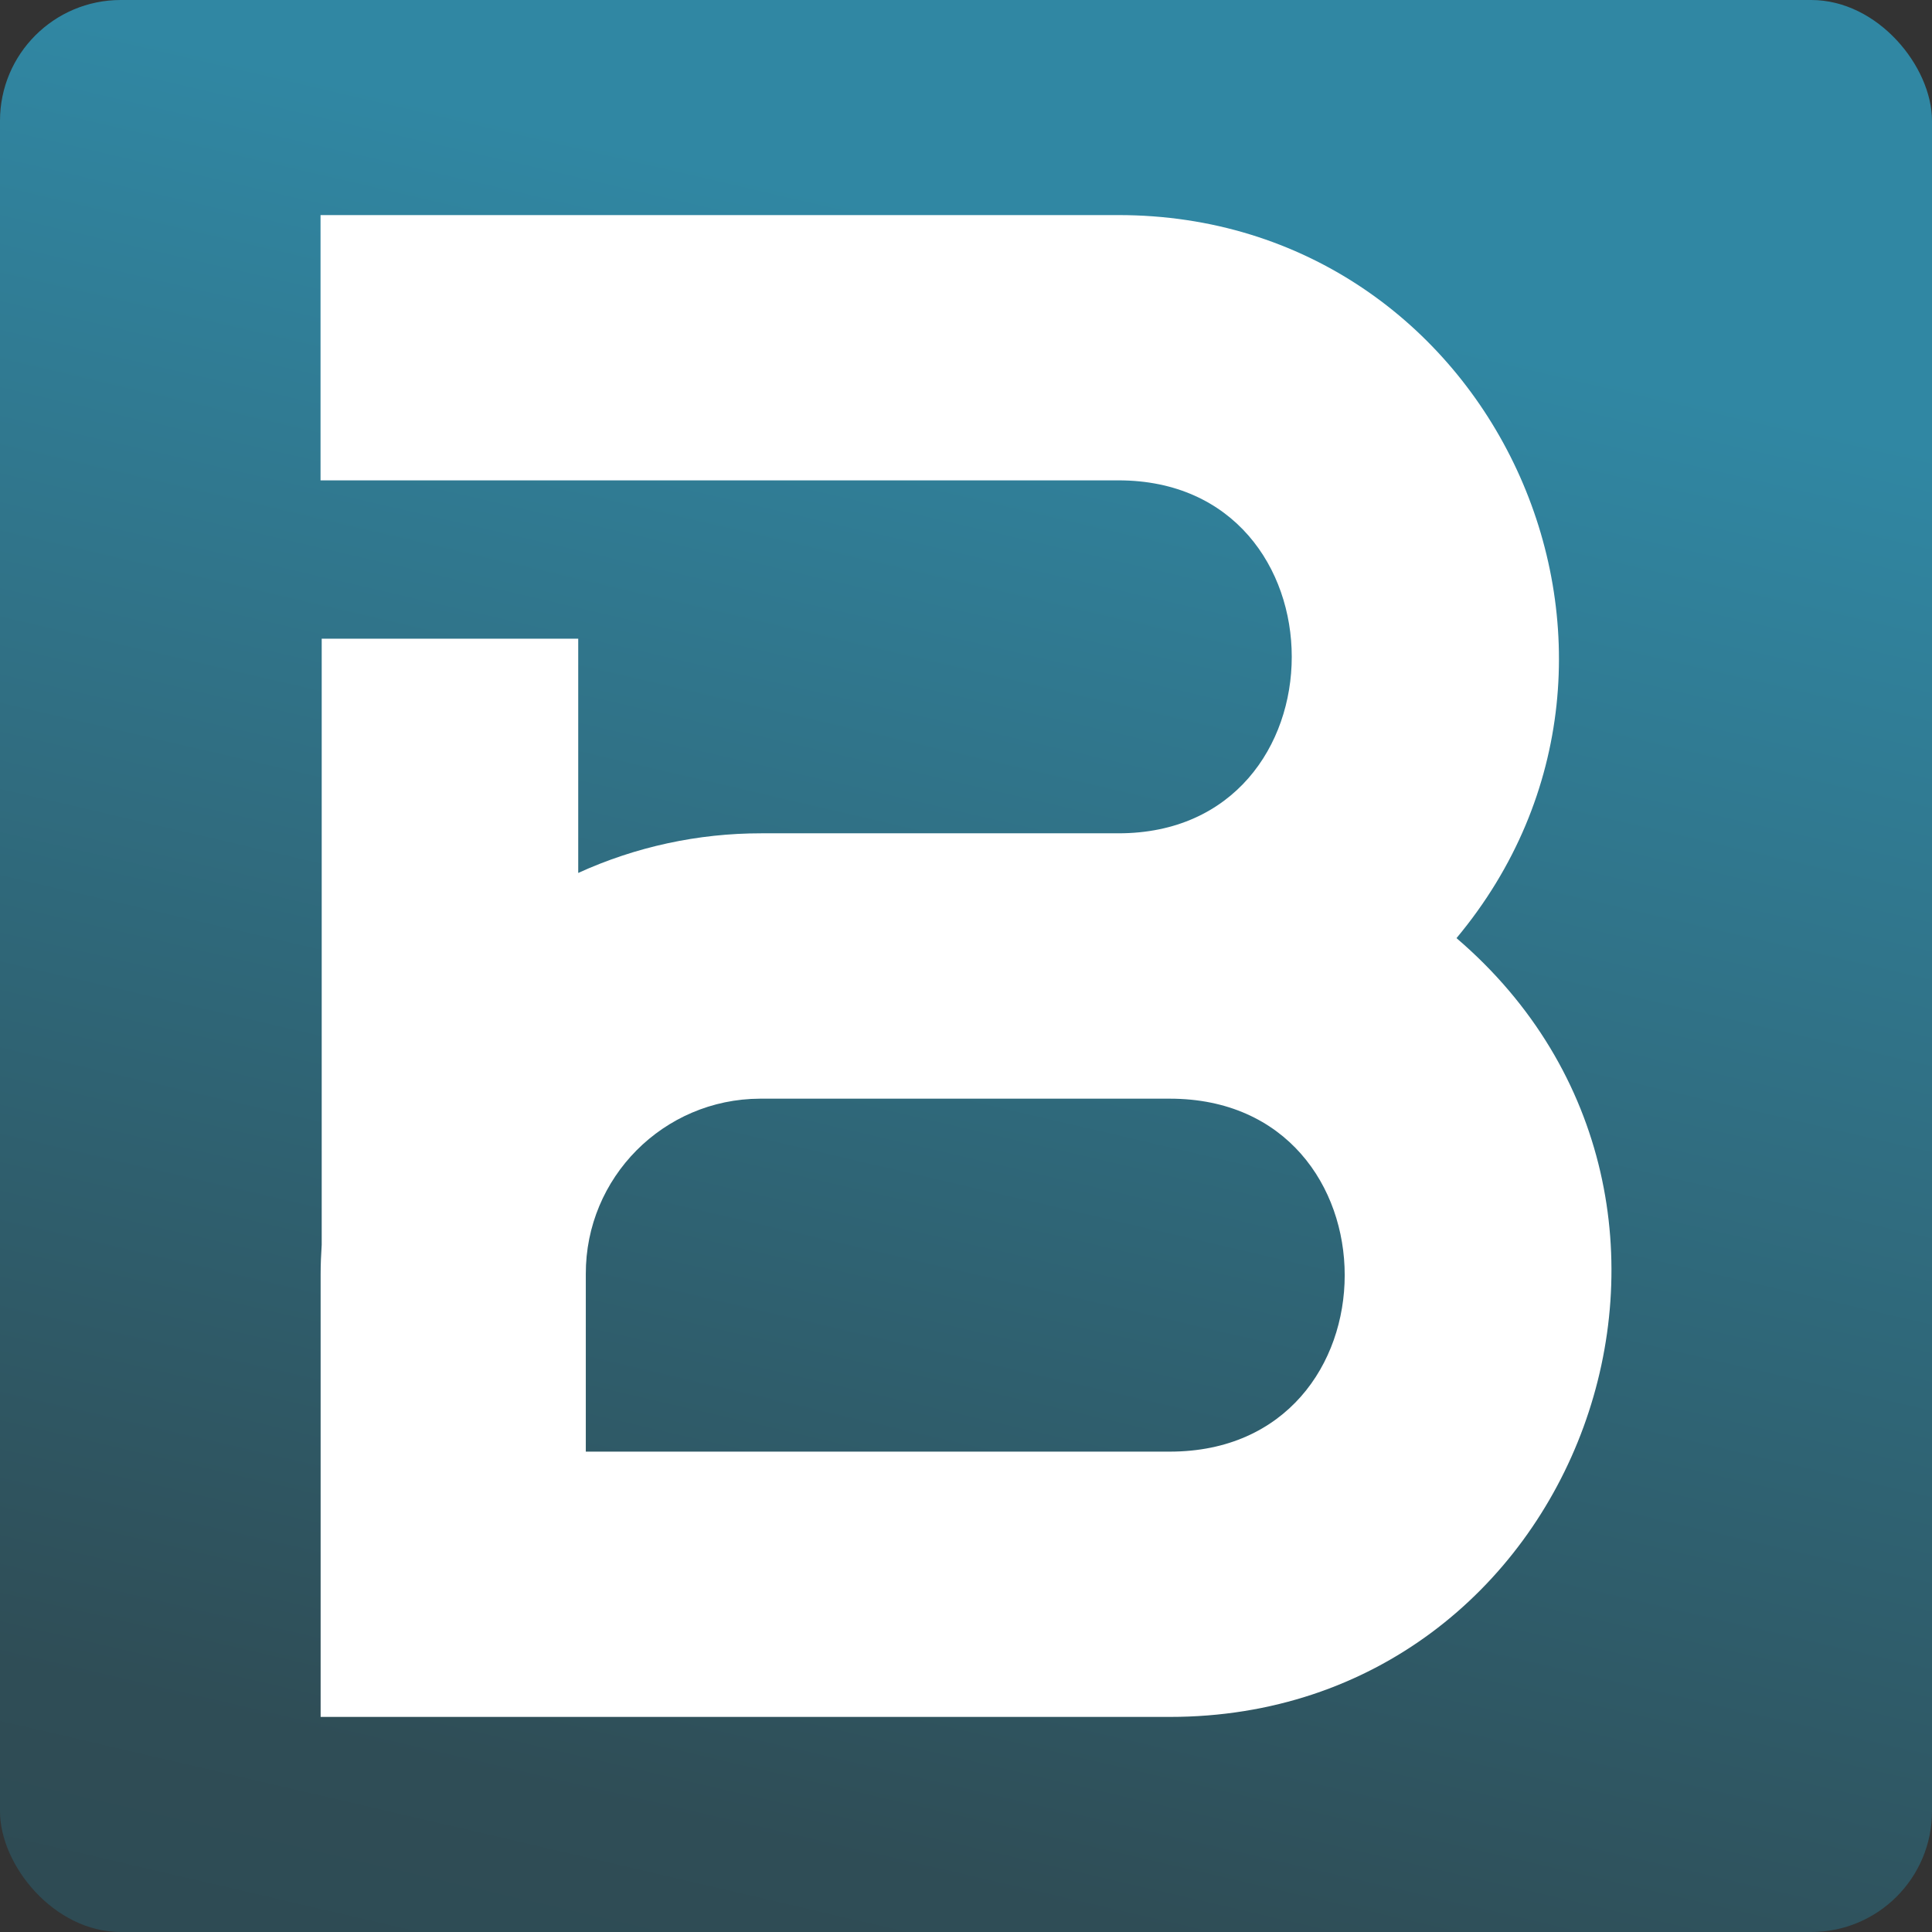
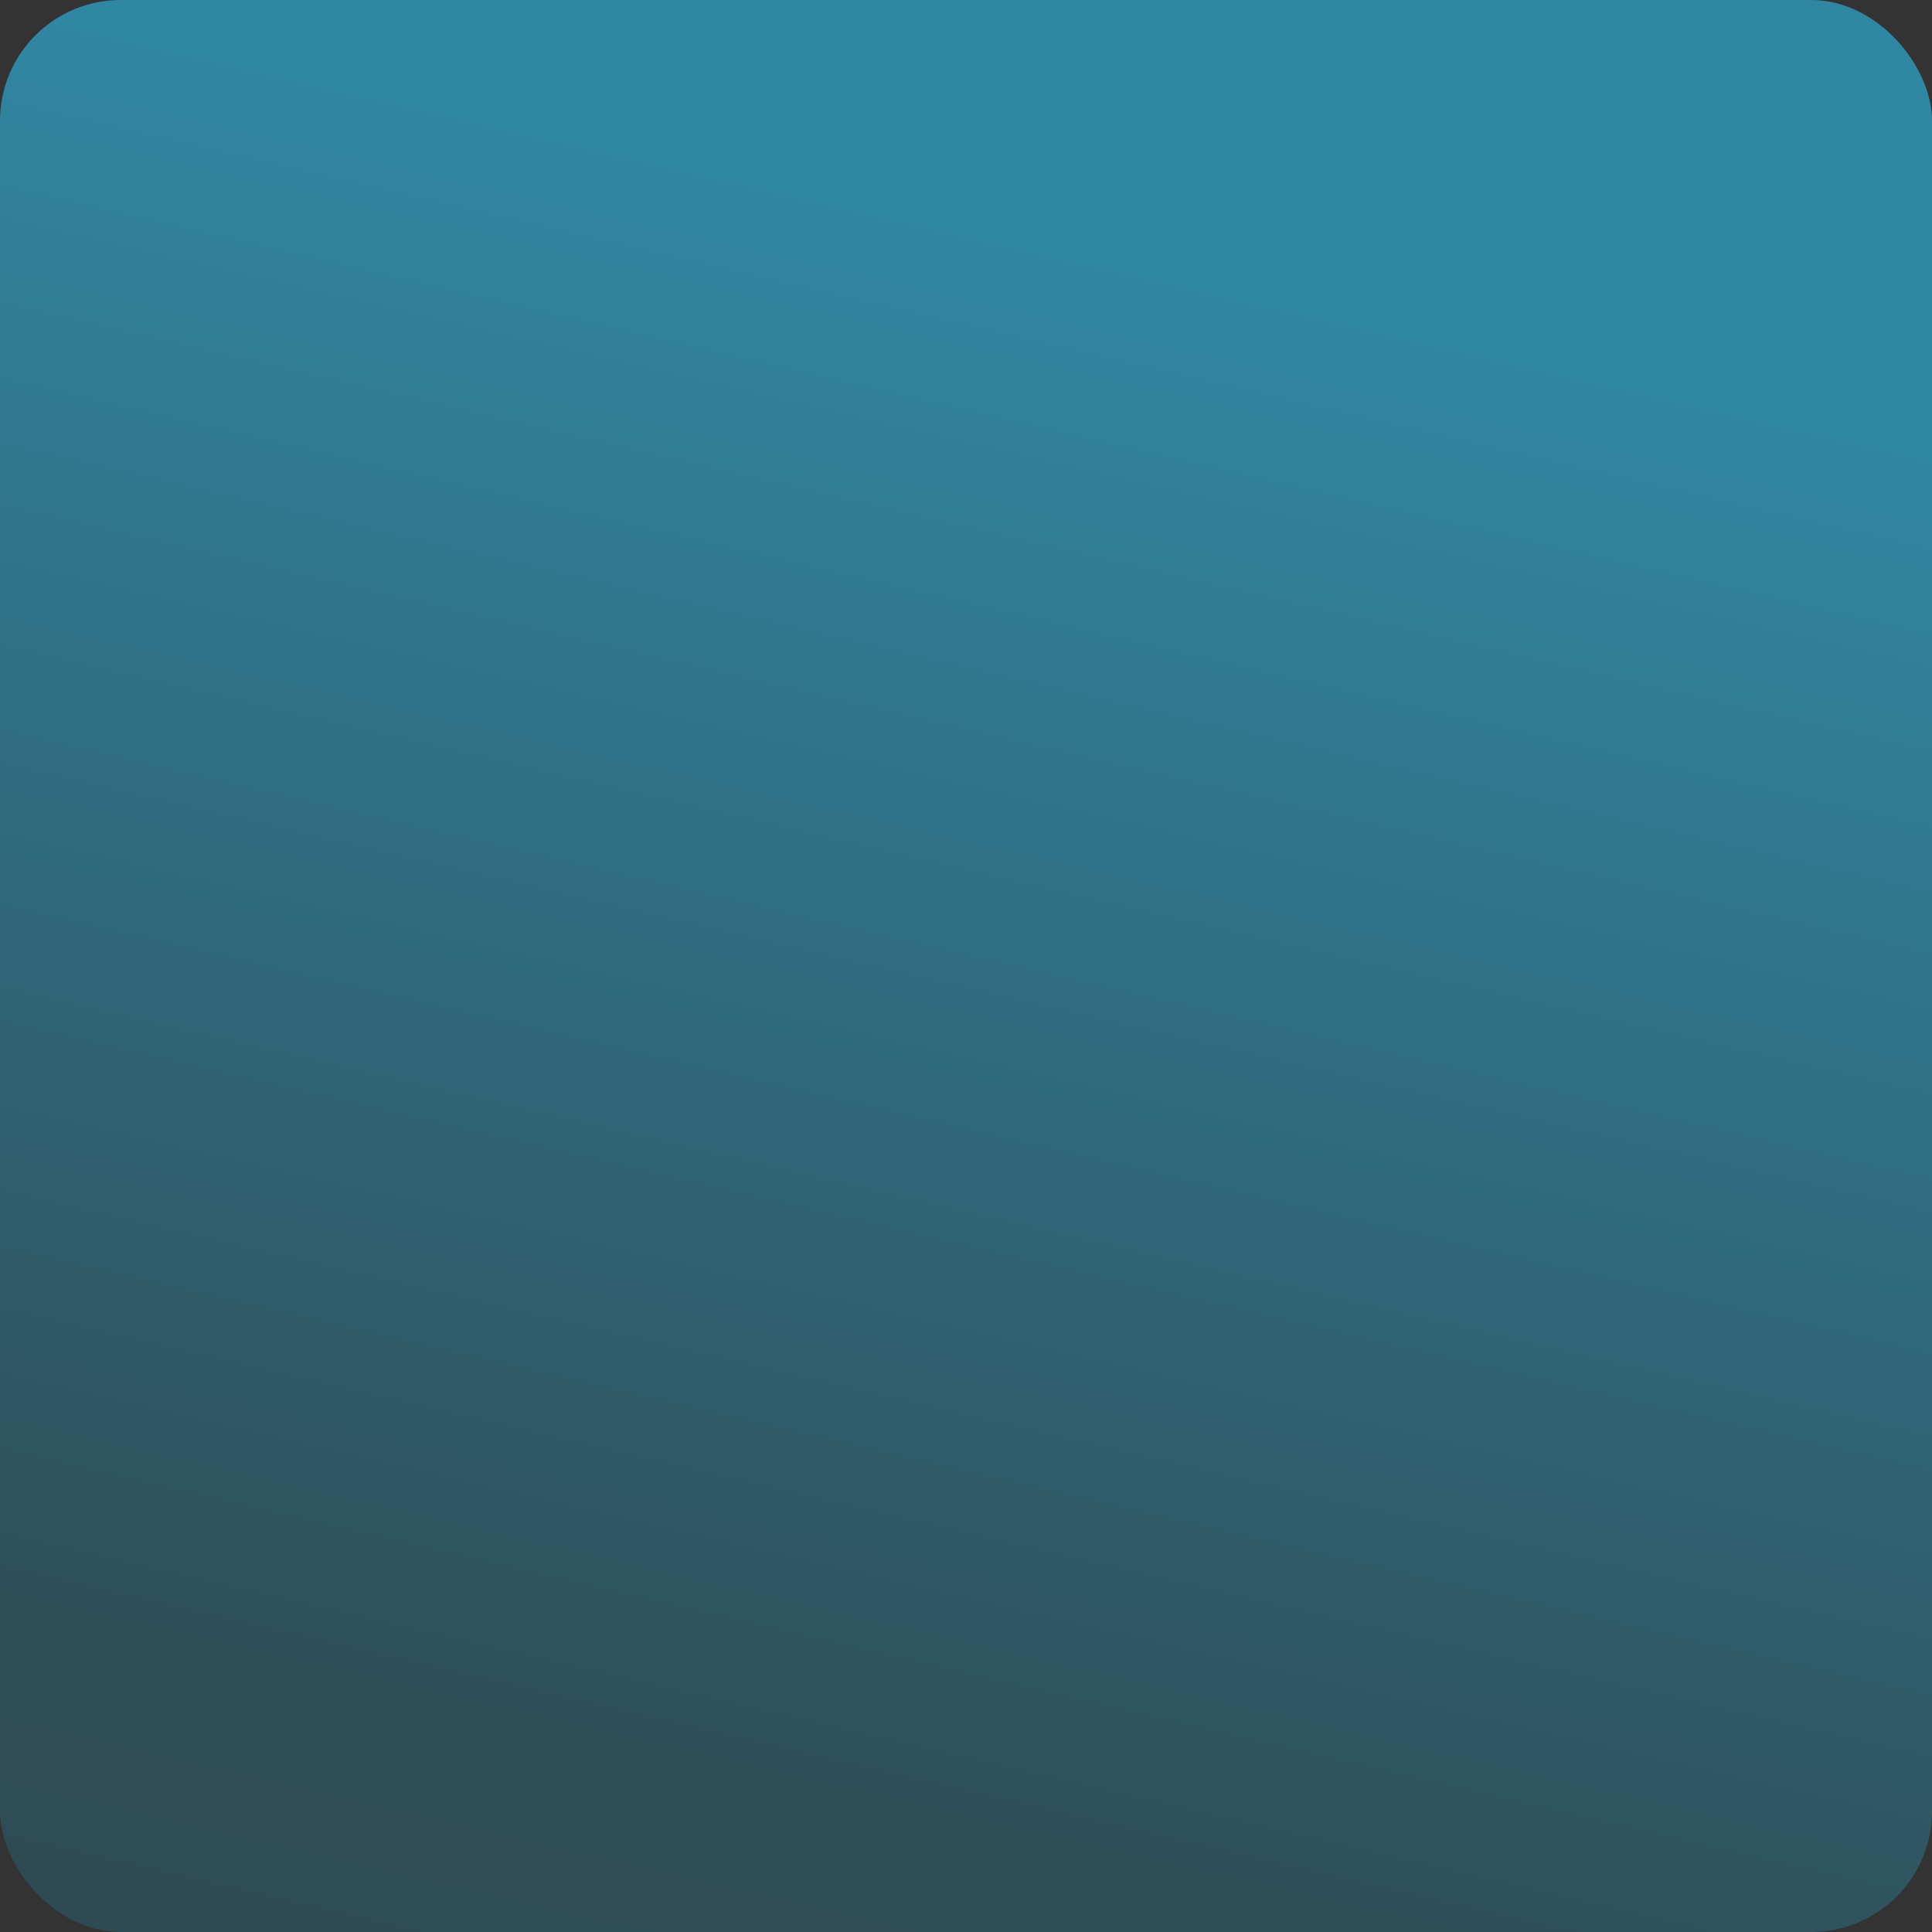
<svg xmlns="http://www.w3.org/2000/svg" id="Ebene_1" data-name="Ebene 1" viewBox="0 0 1024 1024">
  <rect x="0" y="0" width="1024" height="1024" fill="#333333" stroke="none" />
  <defs>
    <style>
      .cls-1 {
        fill: url(#Unbenannter_Verlauf_2);
      }

      .cls-2 {
        fill: #fff;
      }
    </style>
    <linearGradient id="Unbenannter_Verlauf_2" data-name="Unbenannter Verlauf 2" x1="1.4" y1="1024.78" x2=".74" y2="1023.81" gradientTransform="translate(-1845.5 719642) scale(2061 -702)" gradientUnits="userSpaceOnUse">
      <stop offset="0" stop-color="#3087a3" />
      <stop offset=".88" stop-color="#2f4d56" />
      <stop offset="1" stop-color="#2e4b54" />
    </linearGradient>
  </defs>
  <rect id="Rechteck_1" data-name="Rechteck 1" class="cls-1" x="0" y="0" width="1024" height="1024" rx="64" ry="64" />
-   <path id="Pfad_973" data-name="Pfad 973" class="cls-2" d="M771.97,497.23c125.86-150.79,19.27-383.23-179.14-383.23H169.89v140.6h422.93c122.45,0,122.45,187.07,0,187.07h-189.36c-33.46-.03-66.54,7.13-96.99,21.01v-124.15h-135.96v321.22c-.33,5.14-.57,10.26-.57,15.54v234.71h450.09c217.71,0,316.34-272.12,151.95-412.77M620.02,769.39h-309.53v-94.09c-.18-51.17,41.16-92.8,92.34-92.98.21,0,.42,0,.63,0h216.57c123.59,0,123.59,187.07,0,187.07" />
</svg>